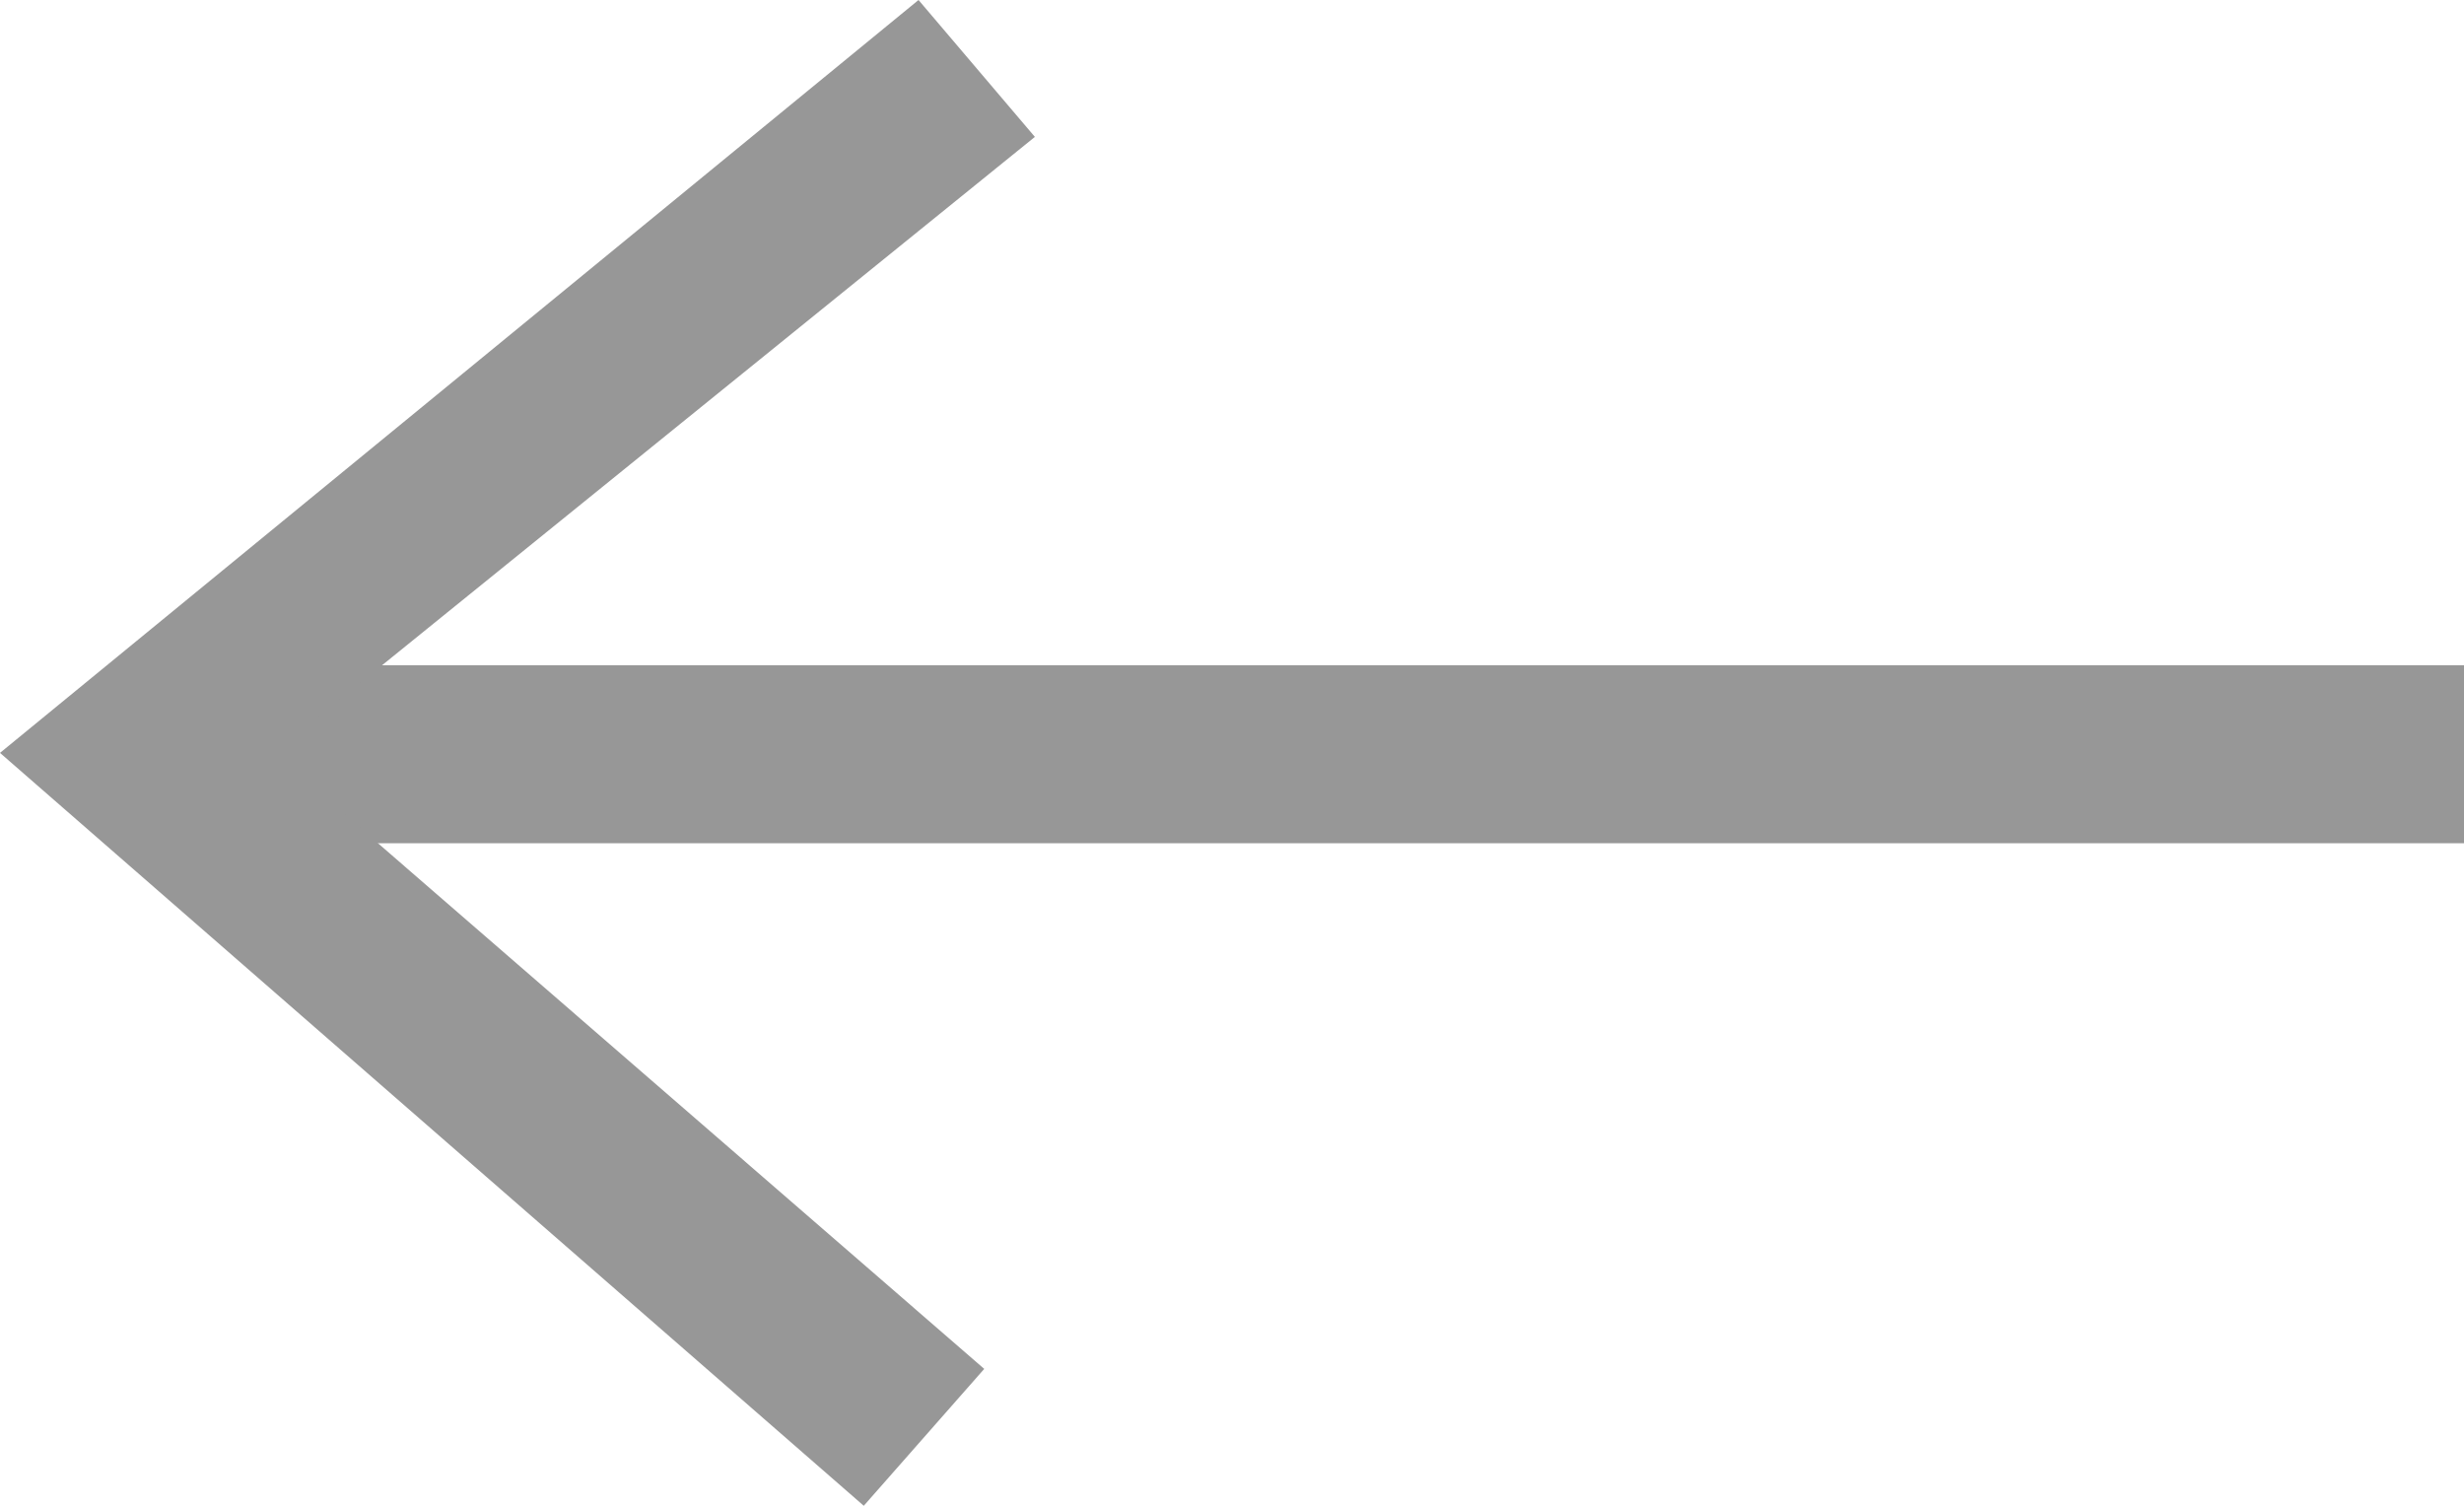
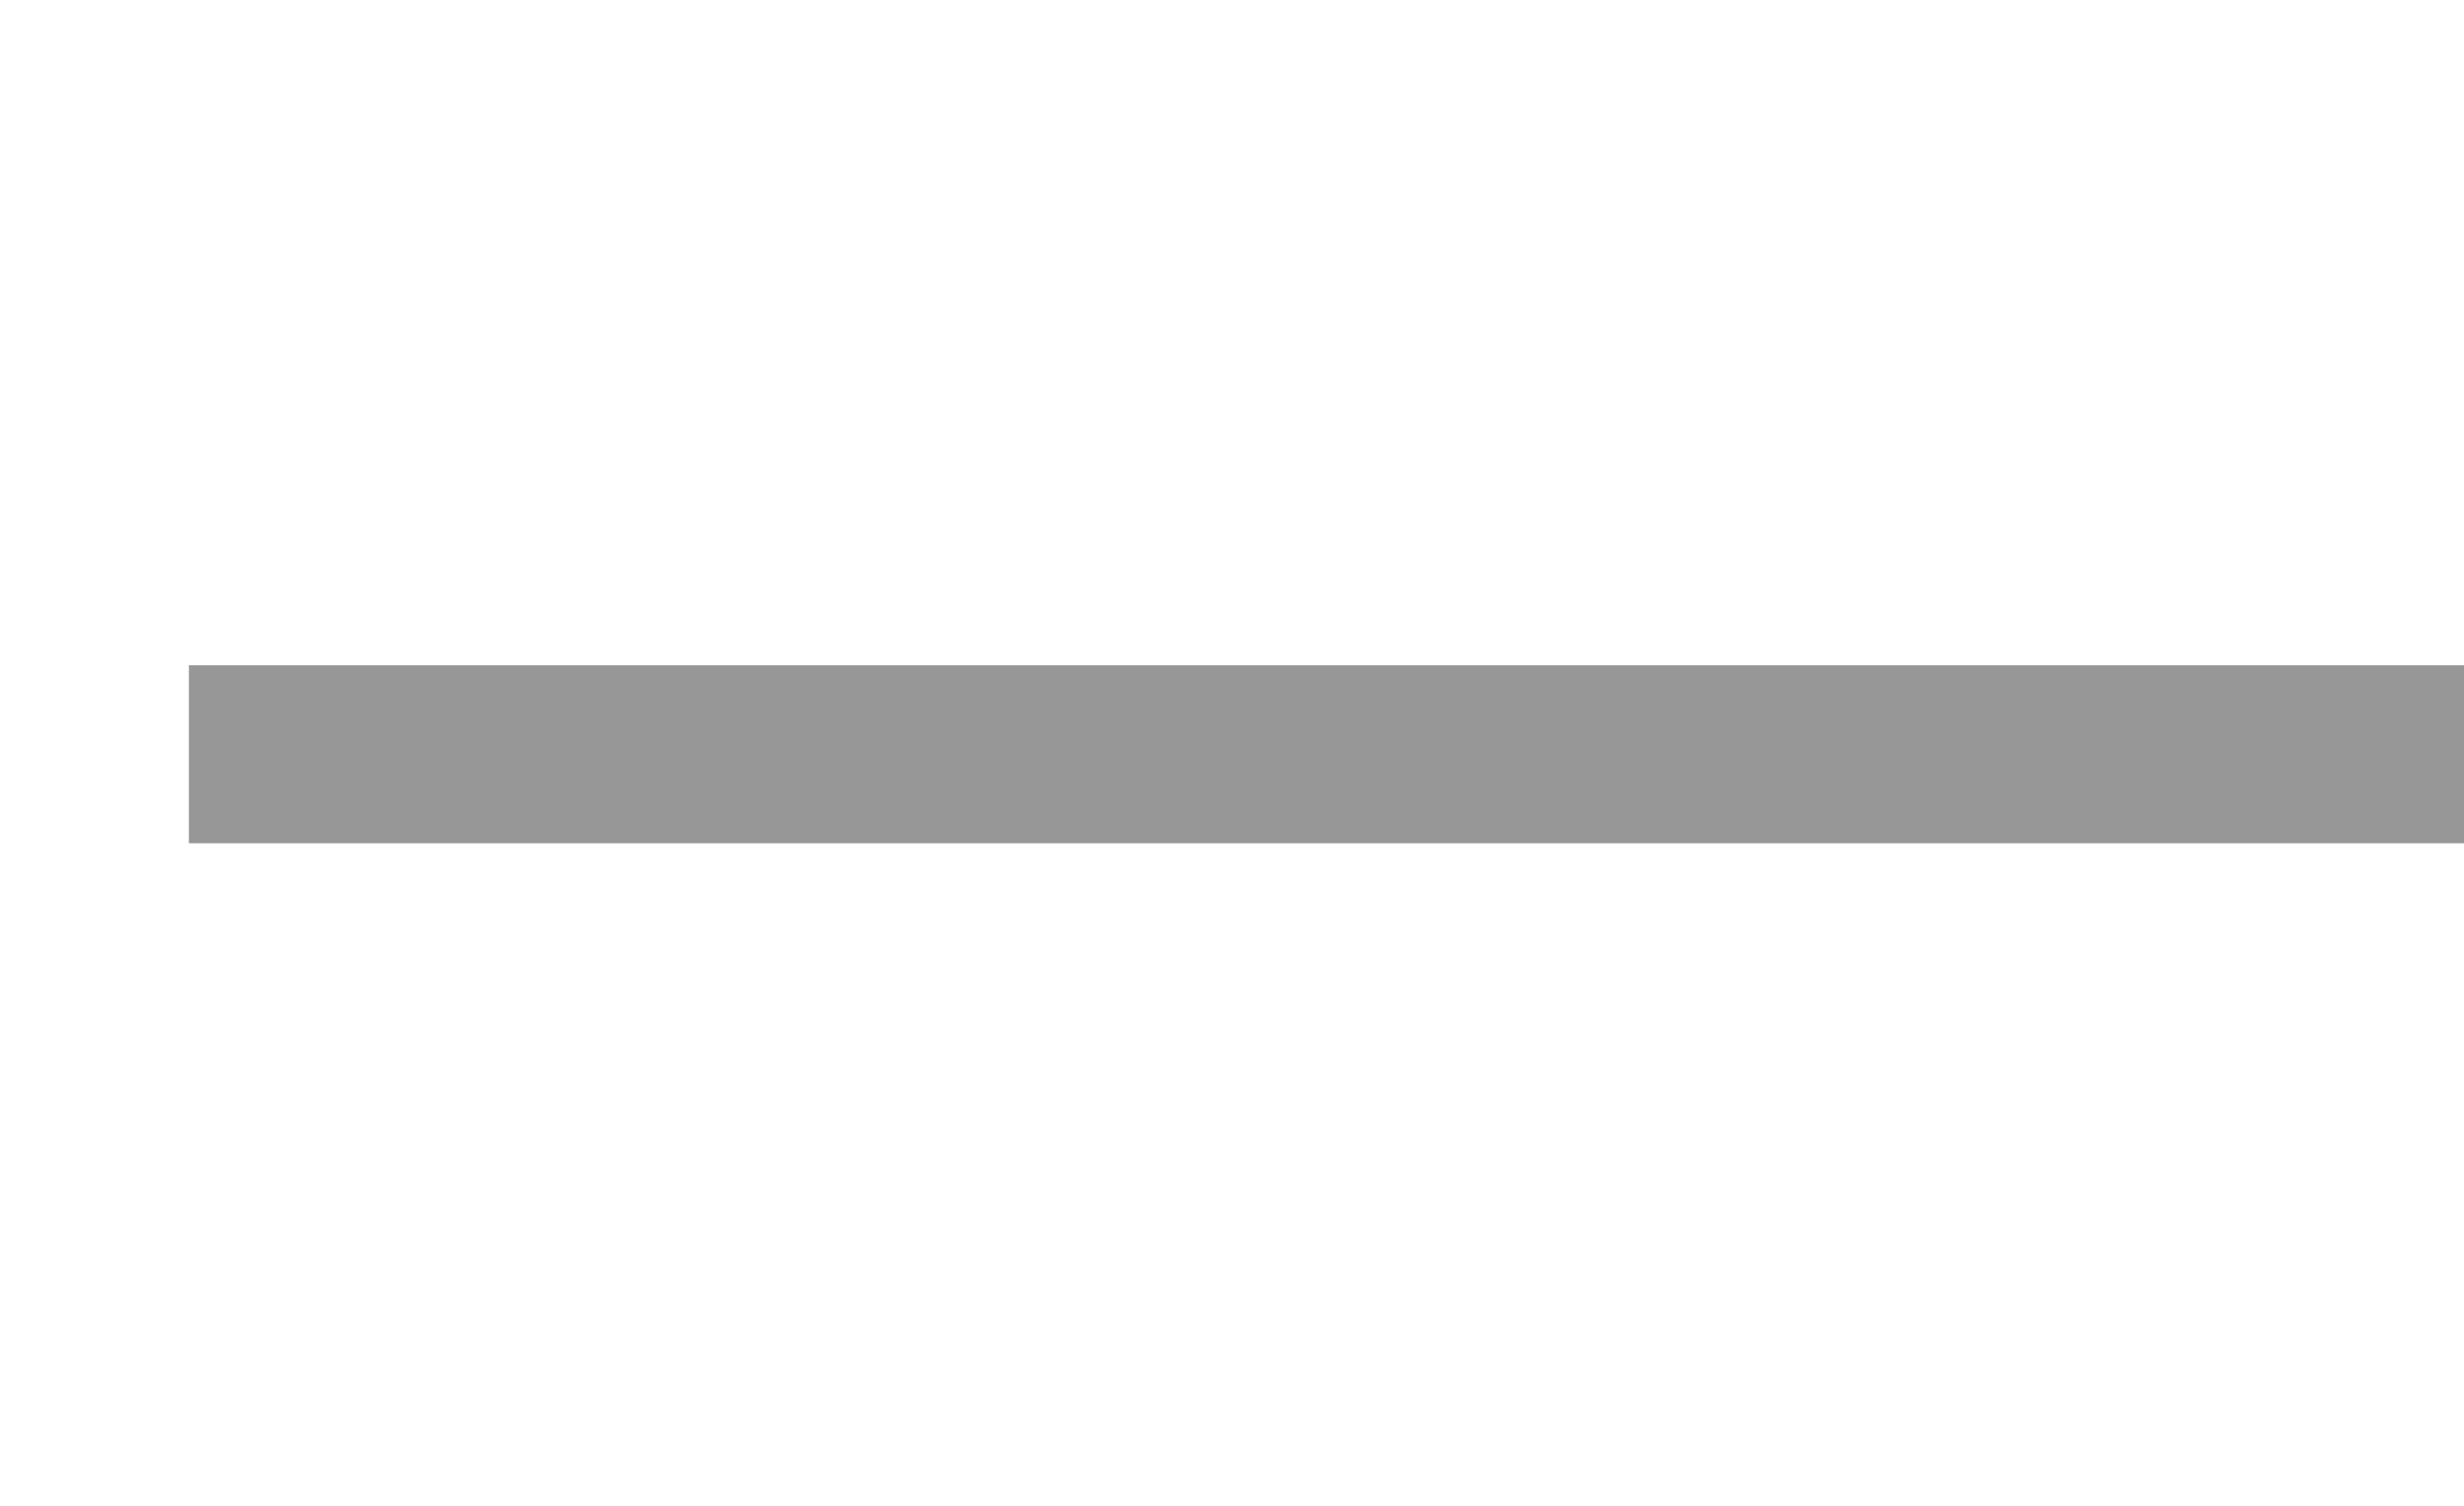
<svg xmlns="http://www.w3.org/2000/svg" id="06e195fe-8d24-4163-84fb-a19c641bf460" data-name="Слой 1" viewBox="0 0 18 11">
  <title>icon-back</title>
  <path d="M1.38,9.66V8.36H18v1.3Z" transform="translate(0 -3.5)" fill="#979797" />
-   <path d="M2,9l5.19,4.5-.88,1L0,9,6.71,3.5l.85,1Z" transform="translate(0 -3.5)" fill="#979797" />
</svg>